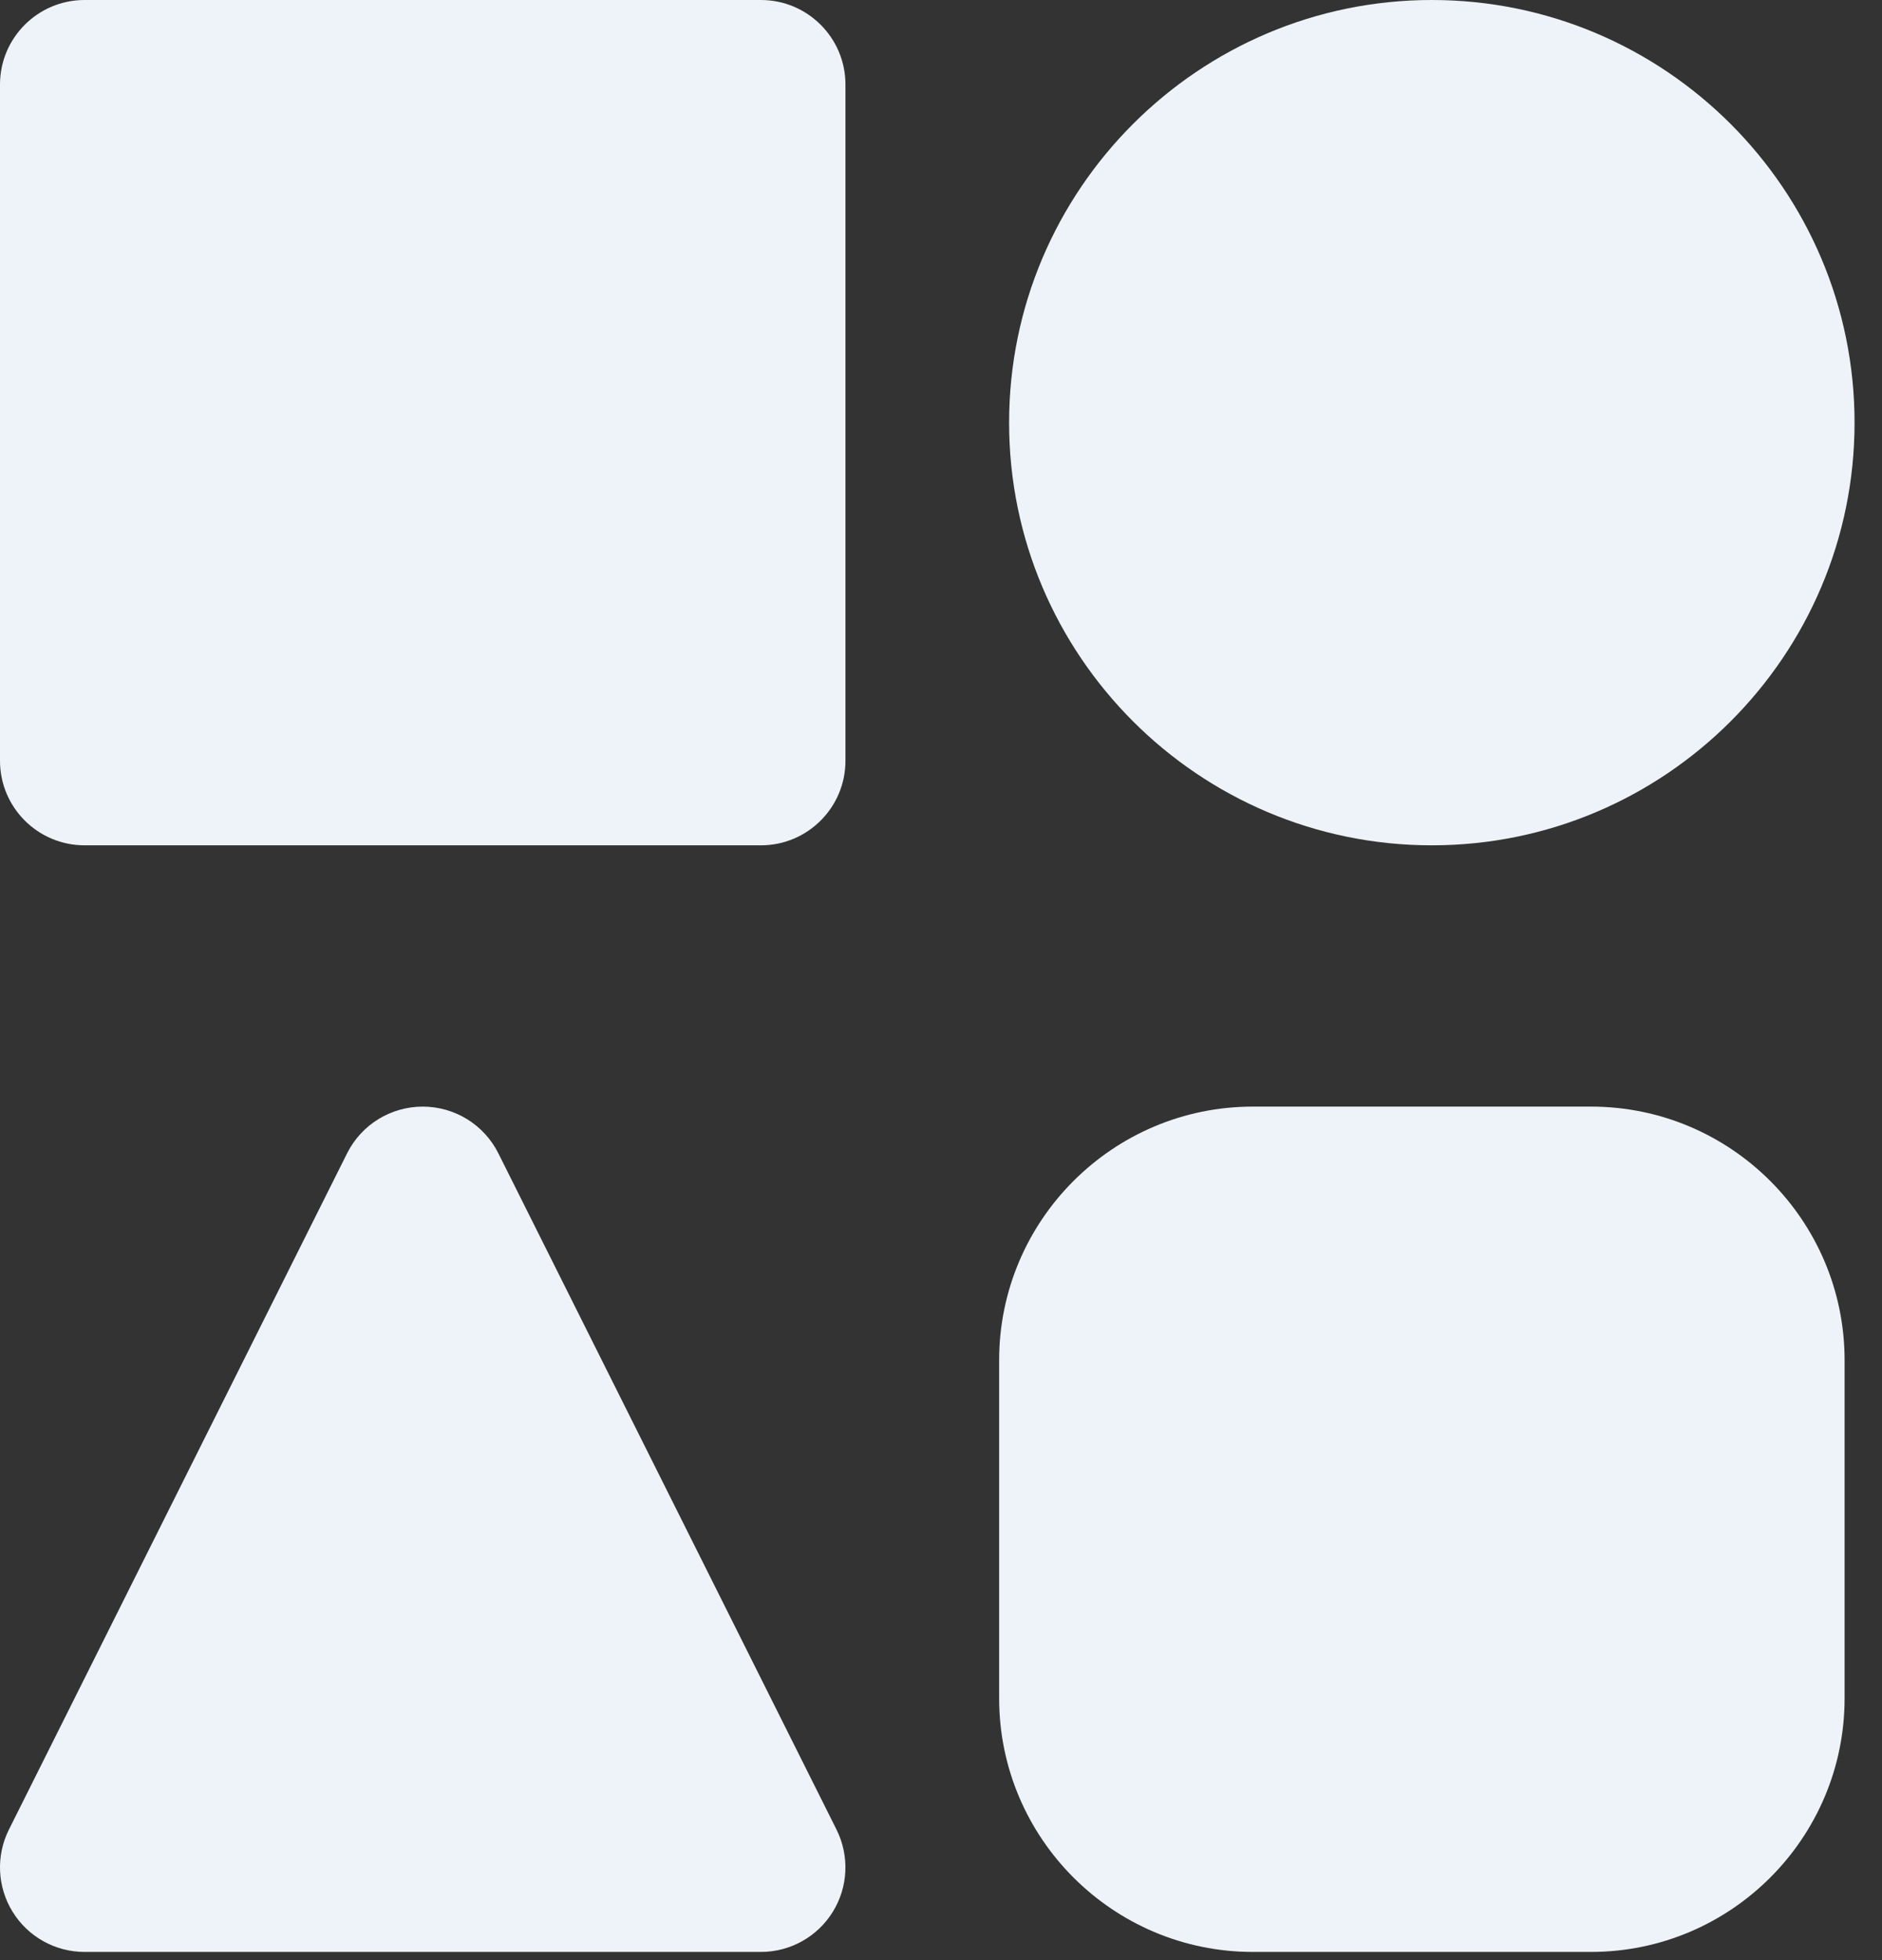
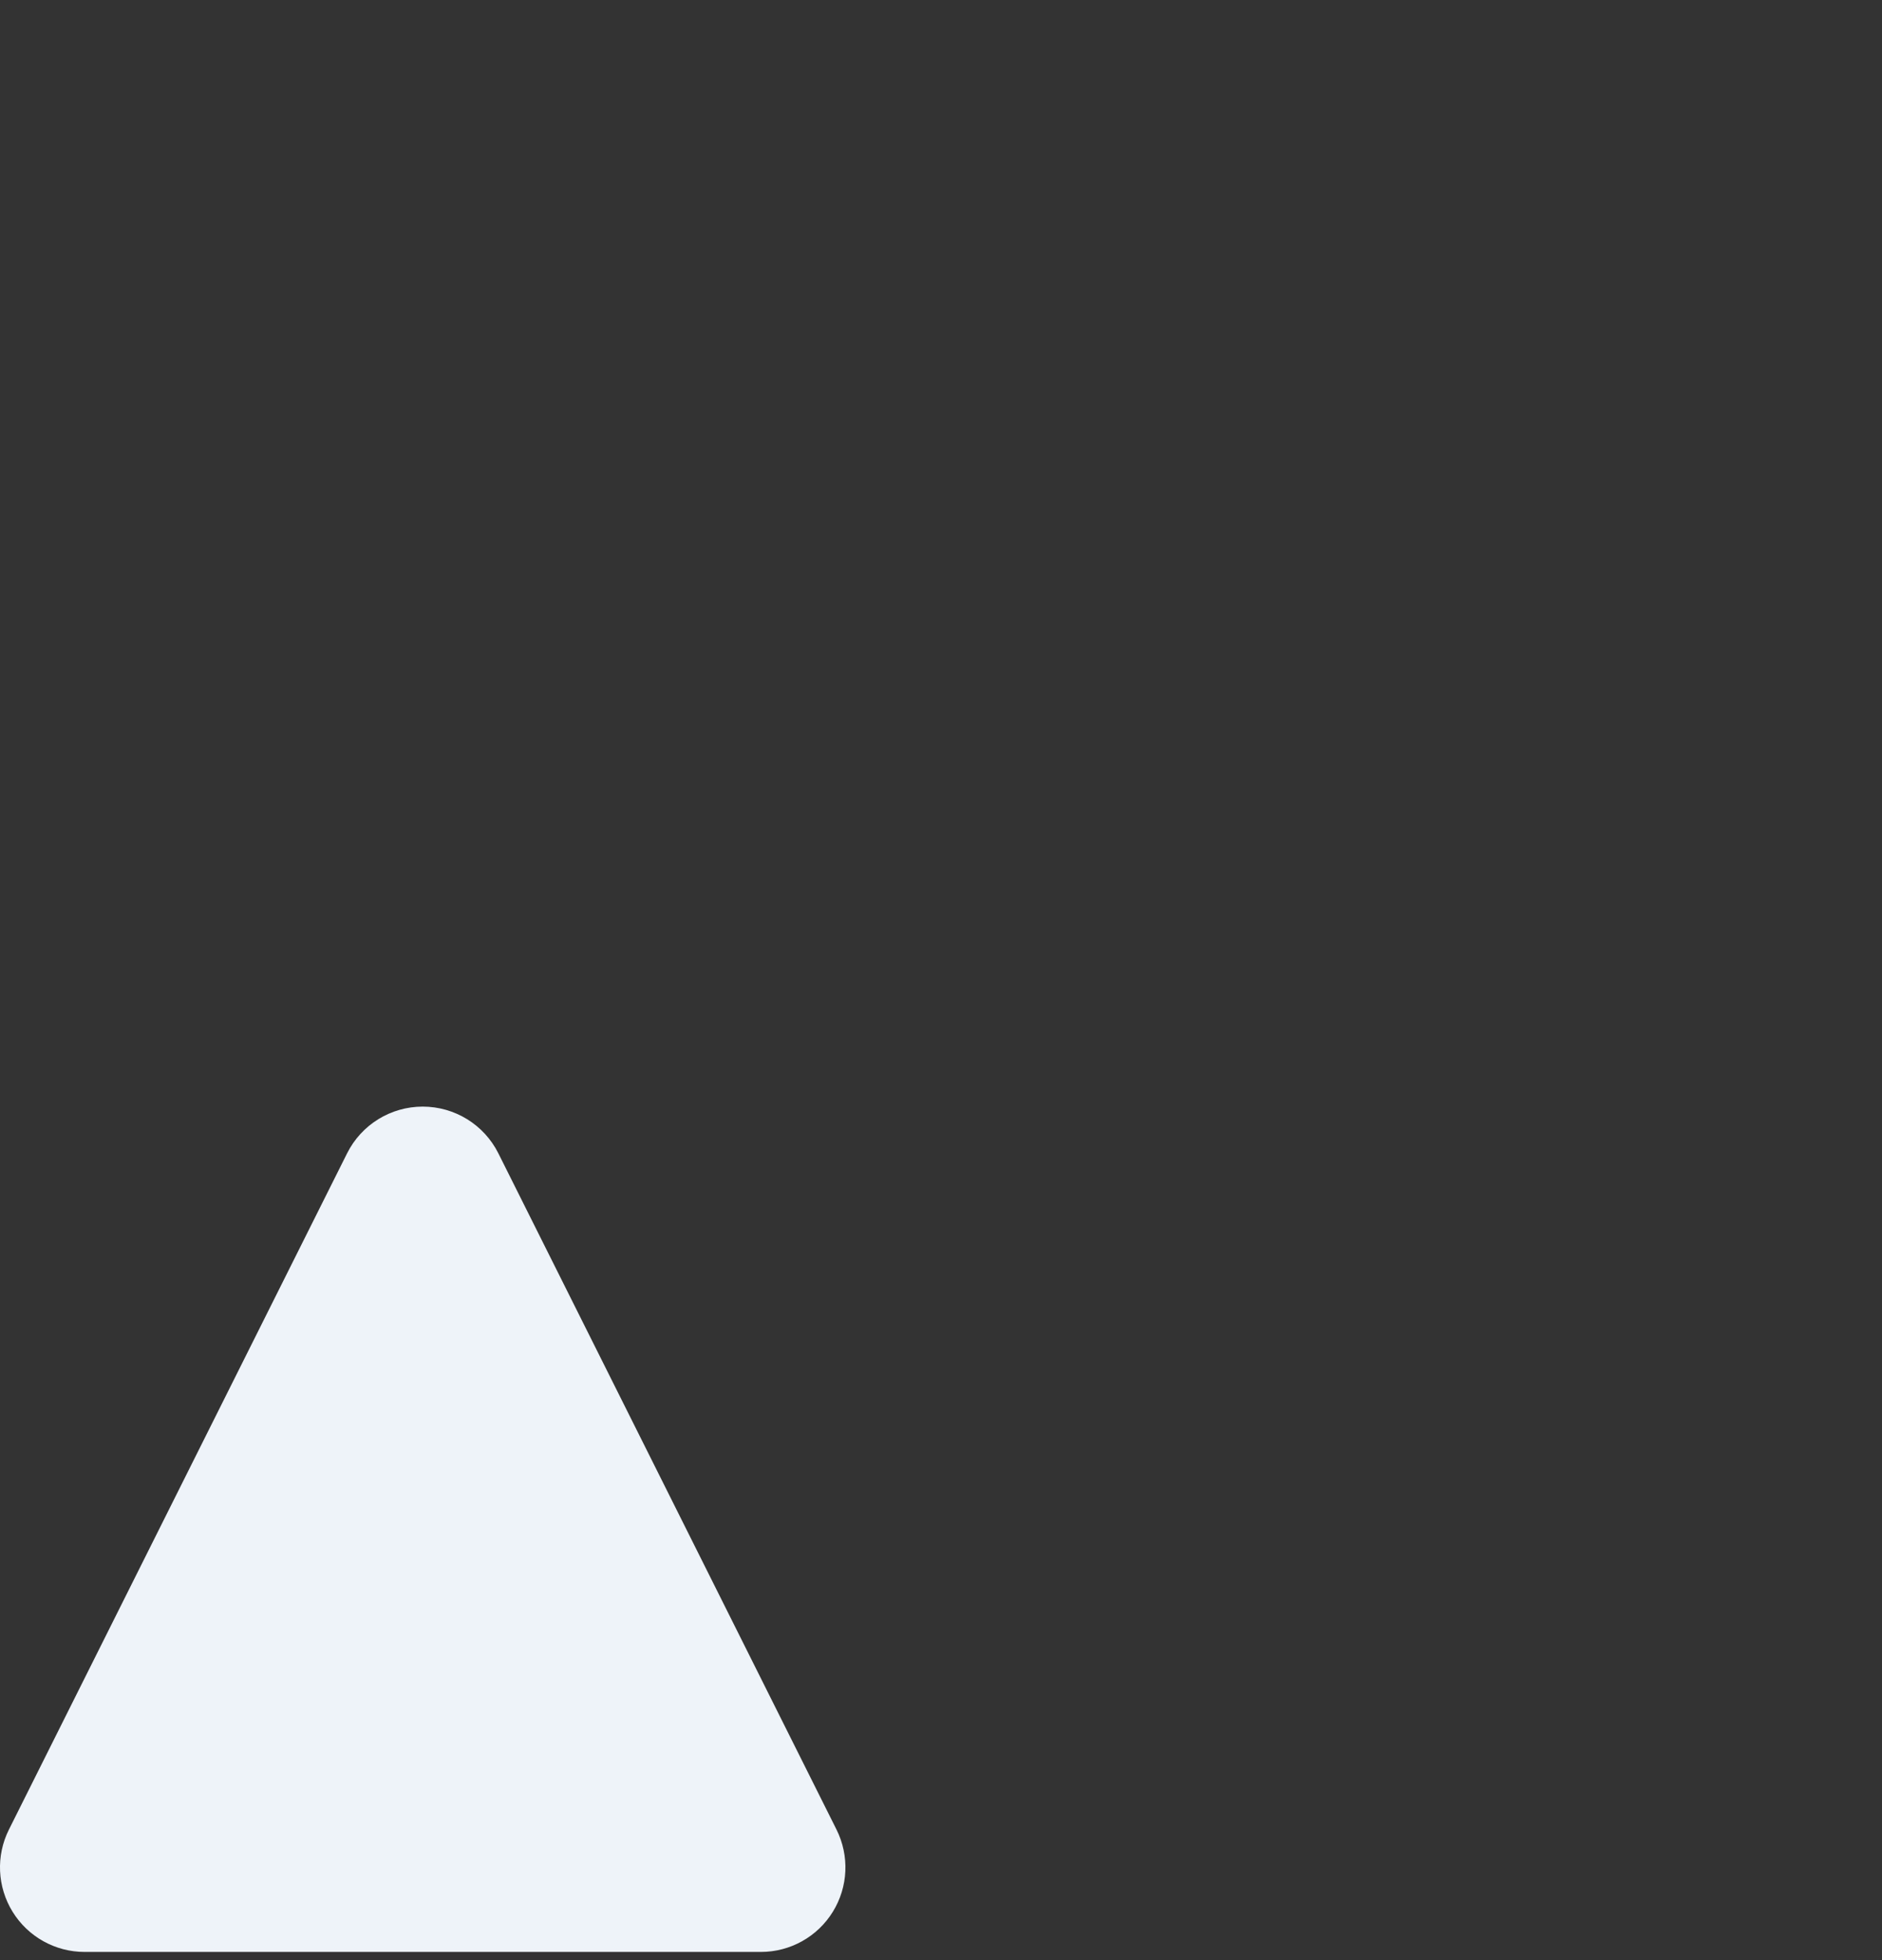
<svg xmlns="http://www.w3.org/2000/svg" width="48" height="50" viewBox="0 0 48 50" fill="none">
  <rect x="0" y="0" width="48" height="50" fill="#333333" stroke="none" />
-   <path d="M19.407 0H2.157C0.966 0 0 0.966 0 2.156V19.407C0 20.597 0.966 21.563 2.157 21.563H19.407C20.597 21.563 21.563 20.597 21.563 19.407V2.156C21.563 0.966 20.597 0 19.407 0Z" fill="#EEF3F9" />
-   <path d="M36.519 21.563C42.464 21.563 47.3 16.726 47.3 10.781C47.3 4.837 42.464 0 36.519 0C30.574 0 25.737 4.837 25.737 10.781C25.737 16.726 30.574 21.563 36.519 21.563Z" fill="#EEF3F9" />
  <path d="M12.71 29.419C12.345 28.689 11.598 28.228 10.781 28.228C9.965 28.228 9.218 28.689 8.853 29.419L0.228 46.669C-0.107 47.338 -0.071 48.131 0.322 48.768C0.715 49.404 1.409 49.791 2.156 49.791H19.407C20.154 49.791 20.848 49.404 21.24 48.769C21.634 48.132 21.668 47.339 21.335 46.67L12.71 29.419Z" fill="#EEF3F9" />
-   <path d="M40.578 28.228H31.952C28.385 28.228 25.483 31.129 25.483 34.697V43.322C25.483 46.889 28.385 49.791 31.952 49.791H40.578C44.145 49.791 47.046 46.889 47.046 43.322V34.697C47.046 31.129 44.145 28.228 40.578 28.228Z" fill="#EEF3F9" />
</svg>